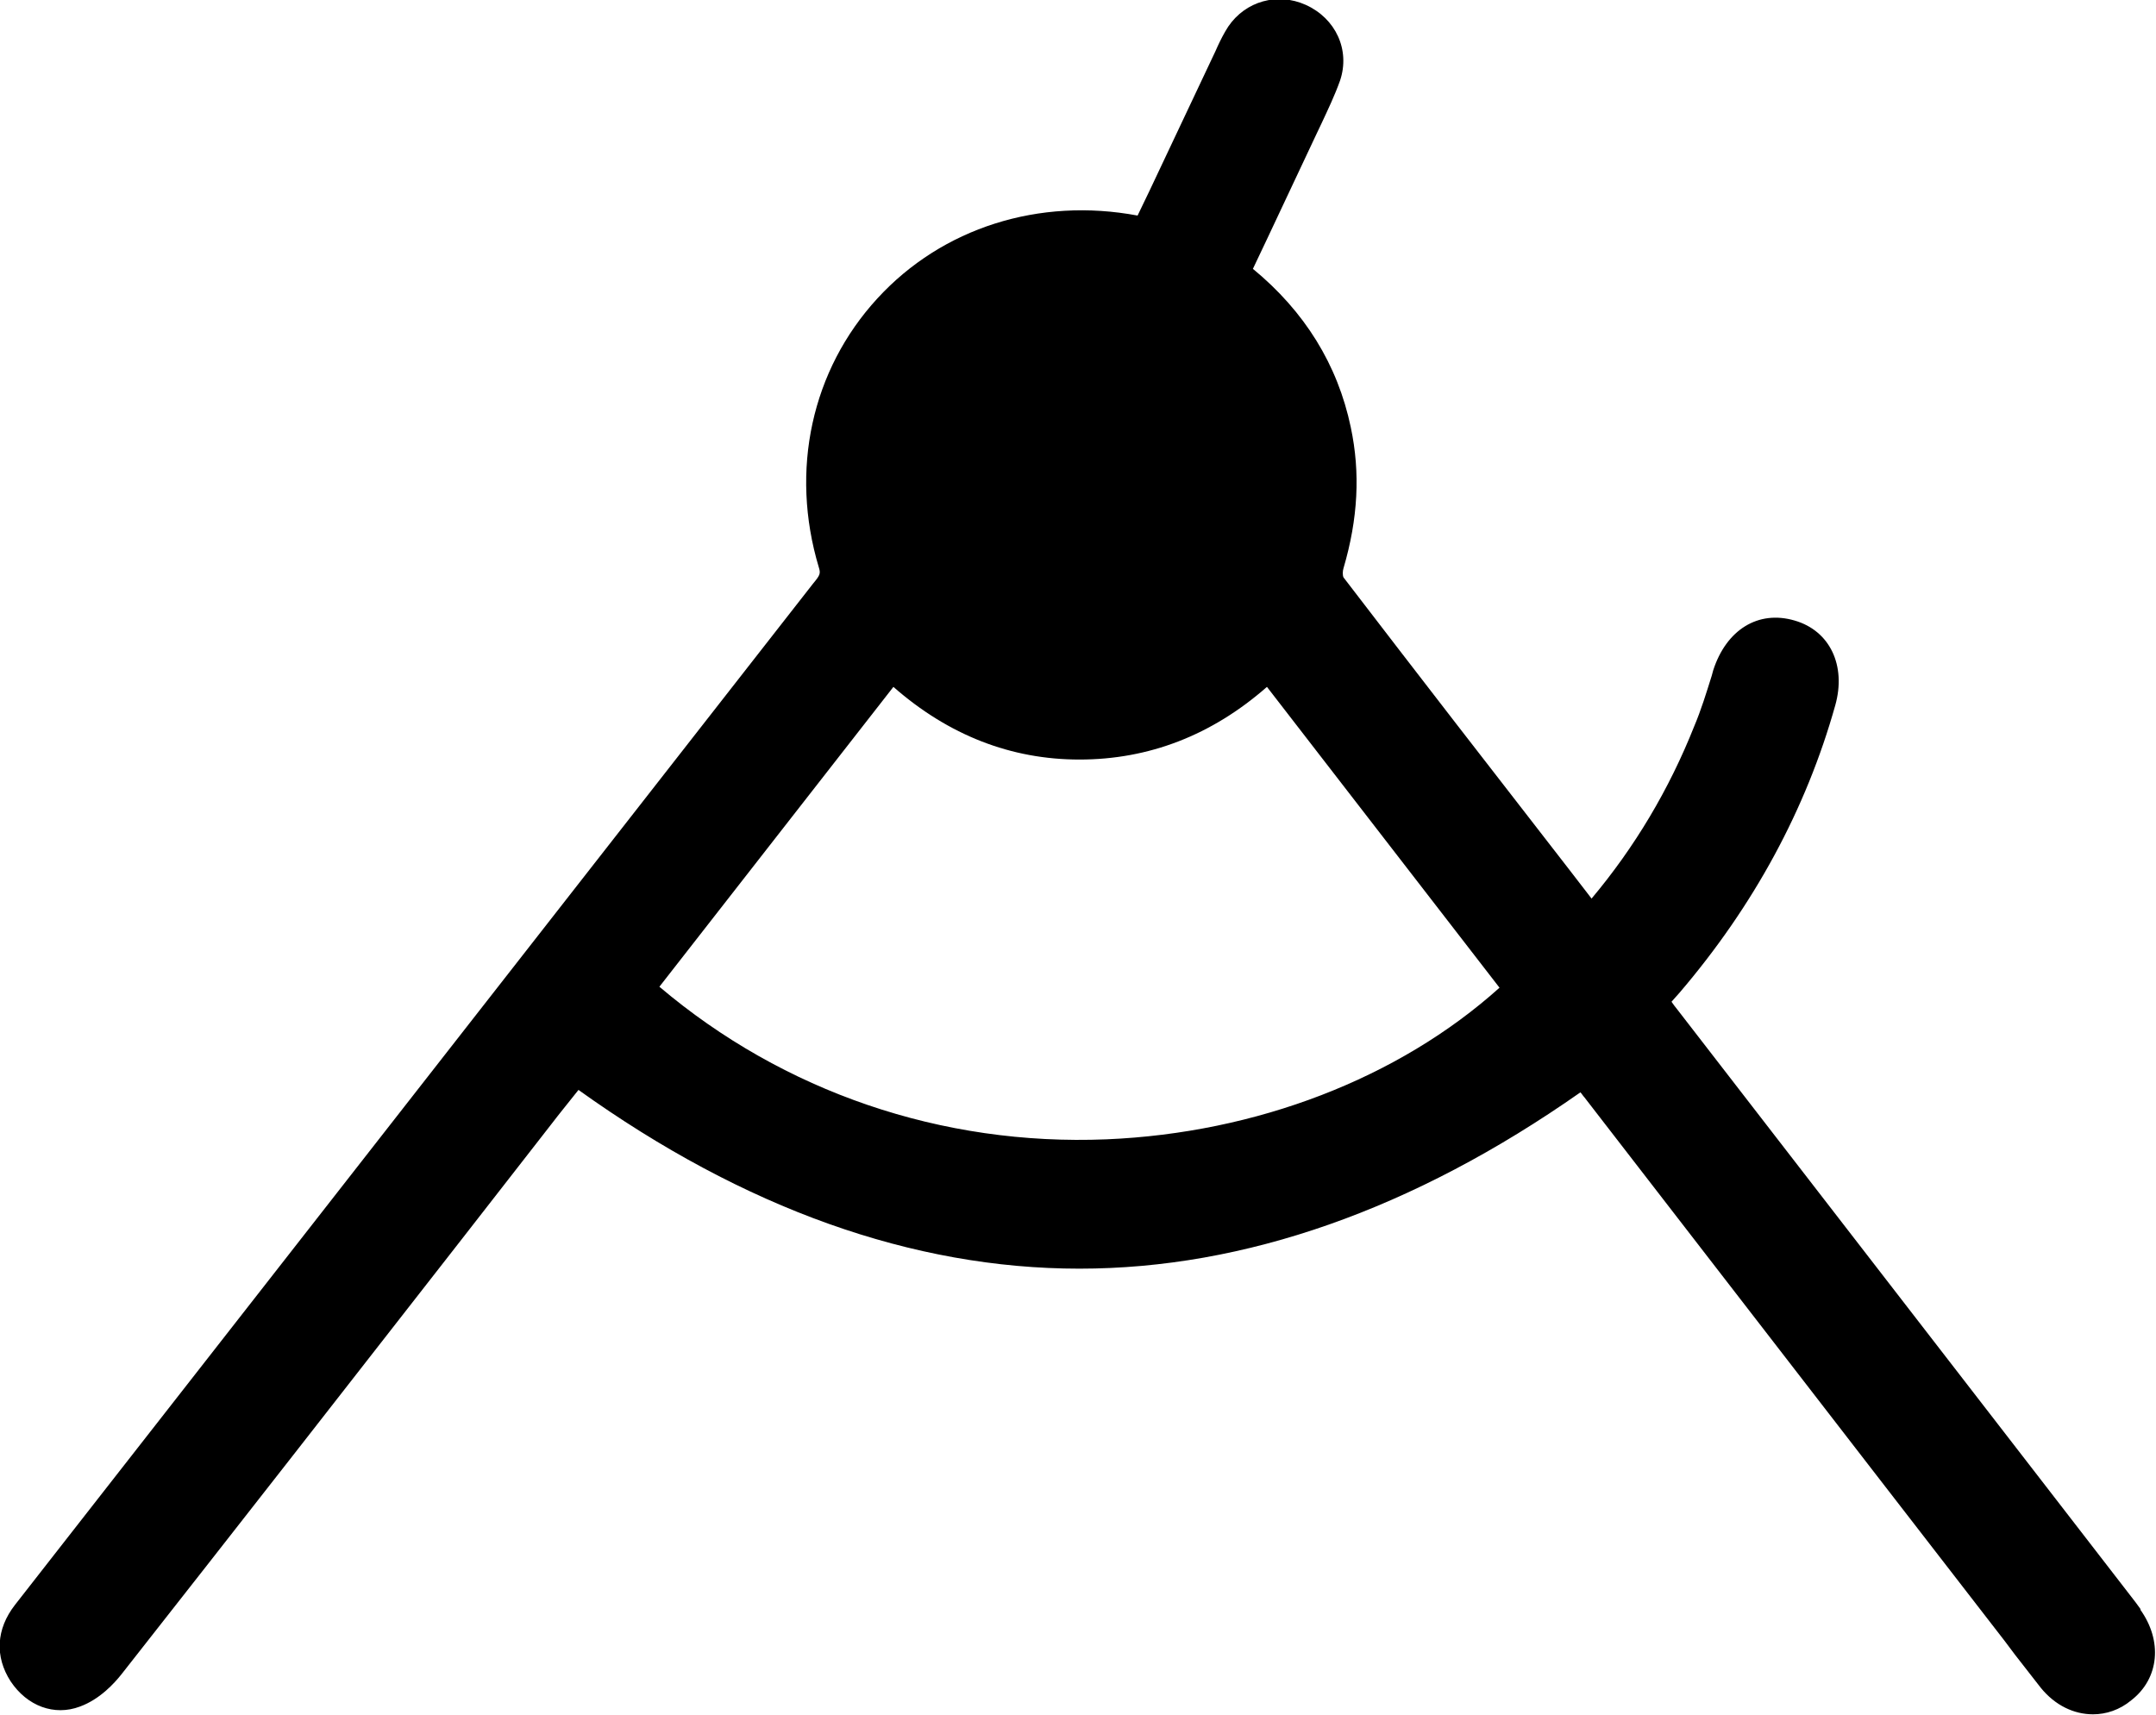
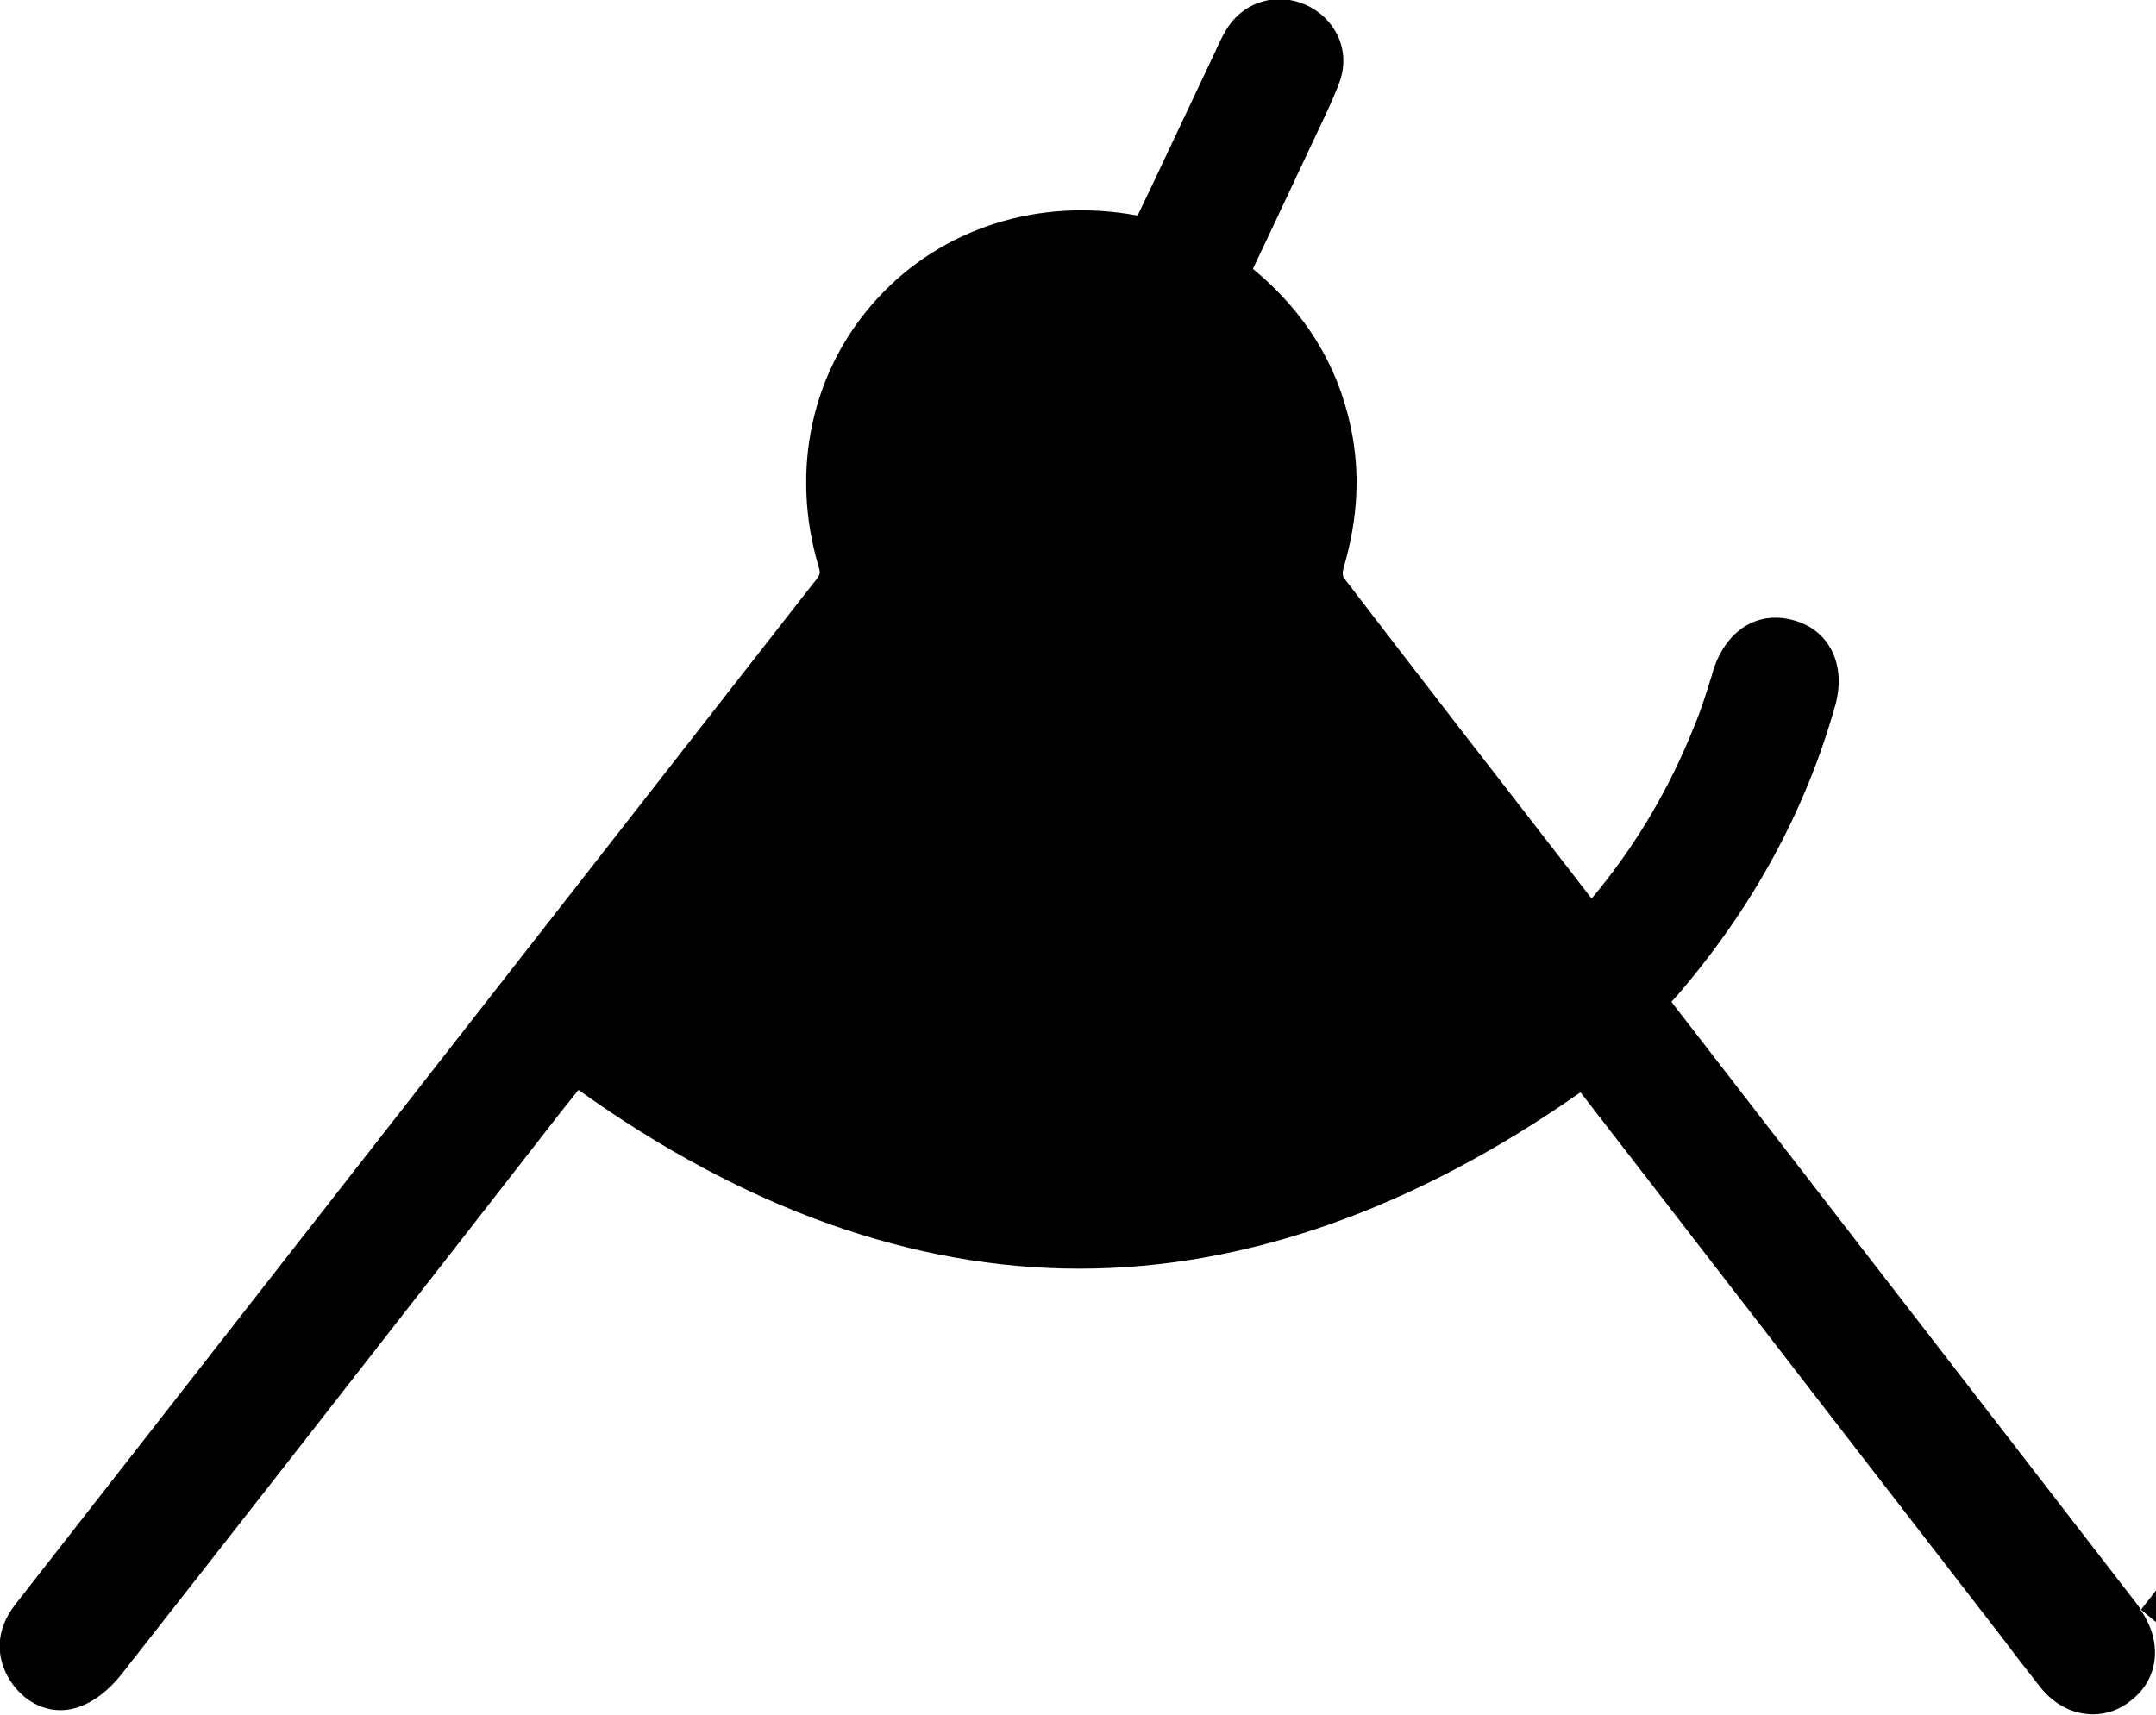
<svg xmlns="http://www.w3.org/2000/svg" id="Ebene_1" data-name="Ebene 1" version="1.1" viewBox="0 0 445 354">
  <defs>
    <style> .cls-1 { fill: #000; stroke-width: 0px; } </style>
  </defs>
-   <path class="cls-1" d="M441.9,332.3c-.7-1-1.4-1.9-2.1-2.8l-18.7-24.2c-25-32.3-49.9-64.6-74.9-96.9-.4-.5-.8-1-1.2-1.6.5-.6,1.1-1.2,1.6-1.8,15.4-18,26.2-38,32.2-59.4,2.3-8.2-1.1-15.4-8.4-17.5-7.5-2.2-14.1,1.9-16.8,10.3l-.3,1.1c-1.1,3.5-2.2,7.1-3.6,10.4-5.2,13.1-12.3,25-21.2,35.6l-4.7-6.1c-15.3-19.7-31.1-40.1-46.5-60.2-.2-.4-.2-1.3,0-1.9,3-10.2,3.5-19.7,1.5-29.1-2.7-12.9-9.5-23.9-20.2-32.7l2.8-5.9c3.5-7.4,6.9-14.7,10.4-22.1.3-.7.7-1.4,1-2.1,1.3-2.8,2.7-5.7,3.8-8.8,2.1-6.3-.9-12.8-7.1-15.6-5.8-2.6-12.4-.8-16,4.5-.9,1.4-1.6,2.8-2.2,4.1-.1.3-.3.6-.4.9-4.5,9.6-9.1,19.2-13.6,28.8l-2.5,5.2c-20.3-3.8-40.3,2.5-53.7,17.1-13.6,14.8-18.1,35.5-12.1,55.5.4,1.3.3,1.6-1.2,3.4-41.8,53.5-83.6,107-125.4,160.5l-23.6,30.2c-5.2,6.7-10.5,13.4-15.7,20.1-3.9,5-4.2,10.7-.9,15.8,3.4,5.1,9,7.2,14.3,5.2,4.1-1.5,7.1-4.8,8.6-6.7,23.5-29.9,47.3-60.4,70.3-89.9l18.3-23.5c1.9-2.5,3.9-4.9,5.7-7.2h0c34.2,24.5,69,36.9,103.4,36.9h0c34.1,0,68.9-12.2,103.4-36.4.3.3.5.7.8,1,20.4,26.4,40.8,52.8,61.2,79.2l25.6,33.1c.7.9,1.4,1.9,2.1,2.8,1.7,2.2,3.5,4.5,5.3,6.8,3,3.7,6.9,5.5,10.8,5.5,2.7,0,5.5-.9,7.9-2.9,5.8-4.5,6.5-12.3,1.8-18.8ZM136.1,203.7l48.3-61.9c11.4,10,24.3,15,38.4,15,14.3,0,27.3-5,38.7-15l48,62.1c-20.8,18.7-50.2,30-81.1,31.3-34,1.4-66.7-9.8-92.3-31.5Z" />
+   <path class="cls-1" d="M441.9,332.3c-.7-1-1.4-1.9-2.1-2.8l-18.7-24.2c-25-32.3-49.9-64.6-74.9-96.9-.4-.5-.8-1-1.2-1.6.5-.6,1.1-1.2,1.6-1.8,15.4-18,26.2-38,32.2-59.4,2.3-8.2-1.1-15.4-8.4-17.5-7.5-2.2-14.1,1.9-16.8,10.3l-.3,1.1c-1.1,3.5-2.2,7.1-3.6,10.4-5.2,13.1-12.3,25-21.2,35.6l-4.7-6.1c-15.3-19.7-31.1-40.1-46.5-60.2-.2-.4-.2-1.3,0-1.9,3-10.2,3.5-19.7,1.5-29.1-2.7-12.9-9.5-23.9-20.2-32.7l2.8-5.9c3.5-7.4,6.9-14.7,10.4-22.1.3-.7.7-1.4,1-2.1,1.3-2.8,2.7-5.7,3.8-8.8,2.1-6.3-.9-12.8-7.1-15.6-5.8-2.6-12.4-.8-16,4.5-.9,1.4-1.6,2.8-2.2,4.1-.1.3-.3.6-.4.9-4.5,9.6-9.1,19.2-13.6,28.8l-2.5,5.2c-20.3-3.8-40.3,2.5-53.7,17.1-13.6,14.8-18.1,35.5-12.1,55.5.4,1.3.3,1.6-1.2,3.4-41.8,53.5-83.6,107-125.4,160.5l-23.6,30.2c-5.2,6.7-10.5,13.4-15.7,20.1-3.9,5-4.2,10.7-.9,15.8,3.4,5.1,9,7.2,14.3,5.2,4.1-1.5,7.1-4.8,8.6-6.7,23.5-29.9,47.3-60.4,70.3-89.9l18.3-23.5c1.9-2.5,3.9-4.9,5.7-7.2h0c34.2,24.5,69,36.9,103.4,36.9h0c34.1,0,68.9-12.2,103.4-36.4.3.3.5.7.8,1,20.4,26.4,40.8,52.8,61.2,79.2l25.6,33.1c.7.9,1.4,1.9,2.1,2.8,1.7,2.2,3.5,4.5,5.3,6.8,3,3.7,6.9,5.5,10.8,5.5,2.7,0,5.5-.9,7.9-2.9,5.8-4.5,6.5-12.3,1.8-18.8Zl48.3-61.9c11.4,10,24.3,15,38.4,15,14.3,0,27.3-5,38.7-15l48,62.1c-20.8,18.7-50.2,30-81.1,31.3-34,1.4-66.7-9.8-92.3-31.5Z" />
</svg>